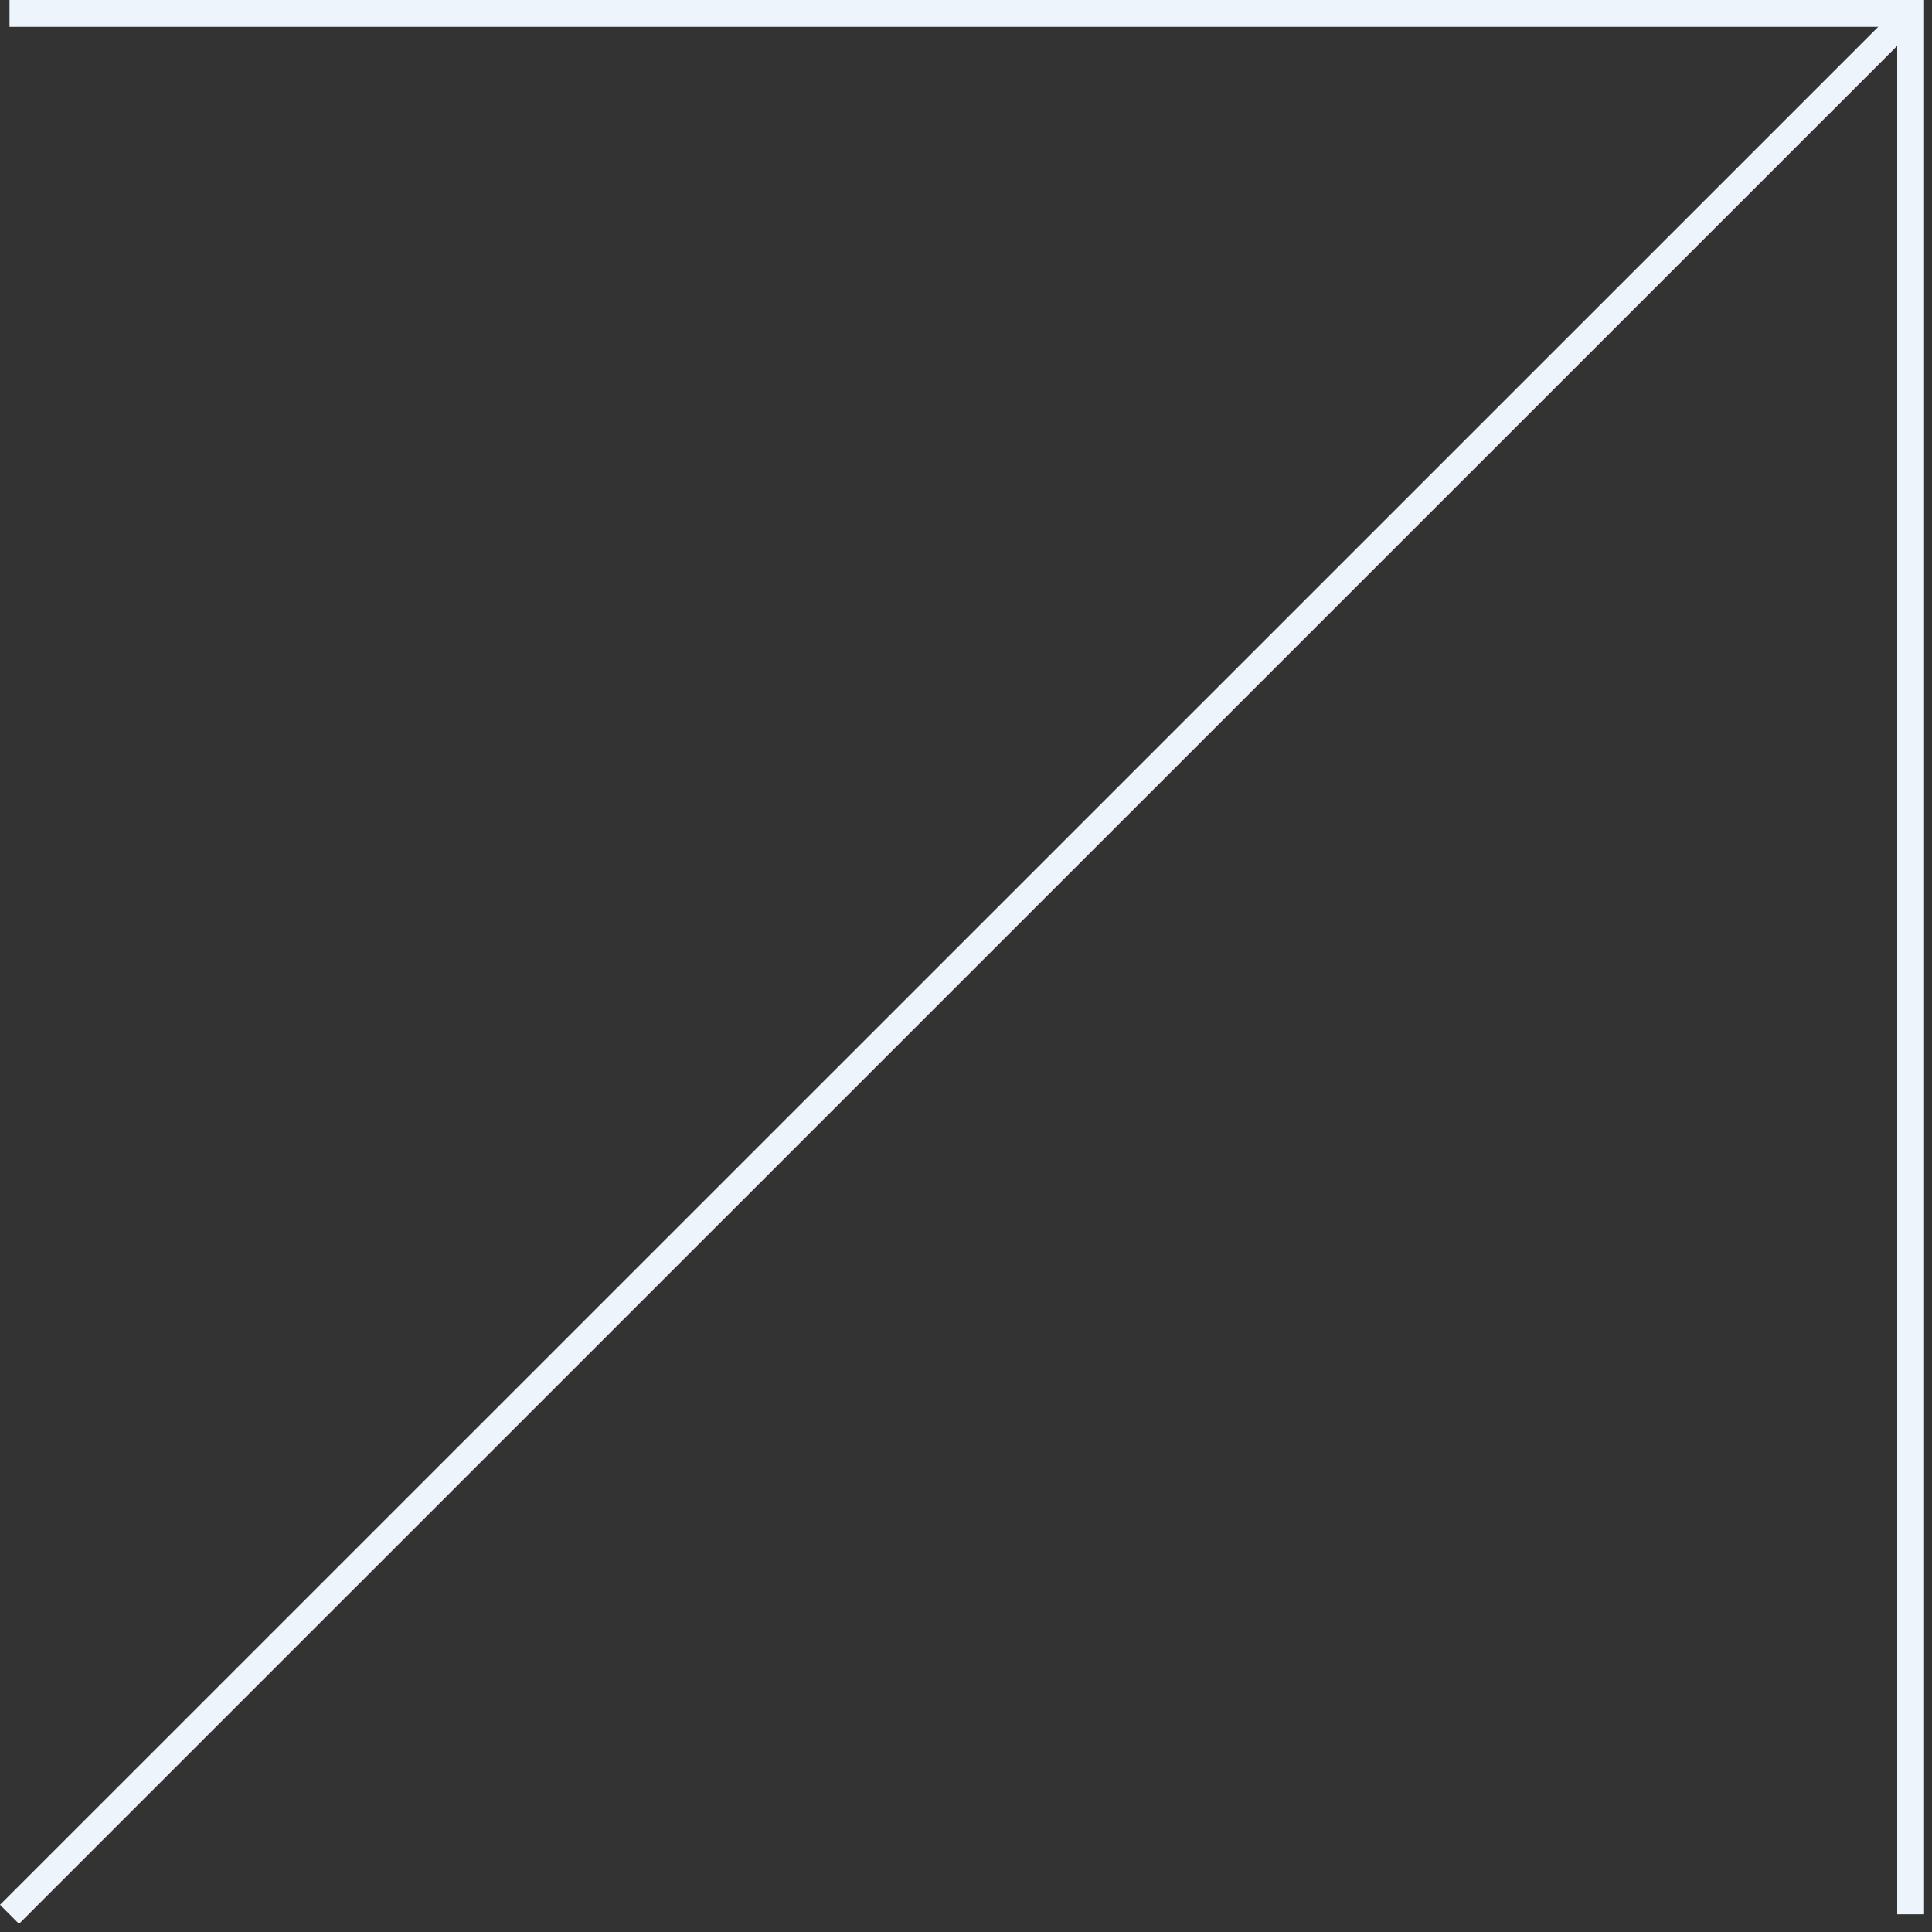
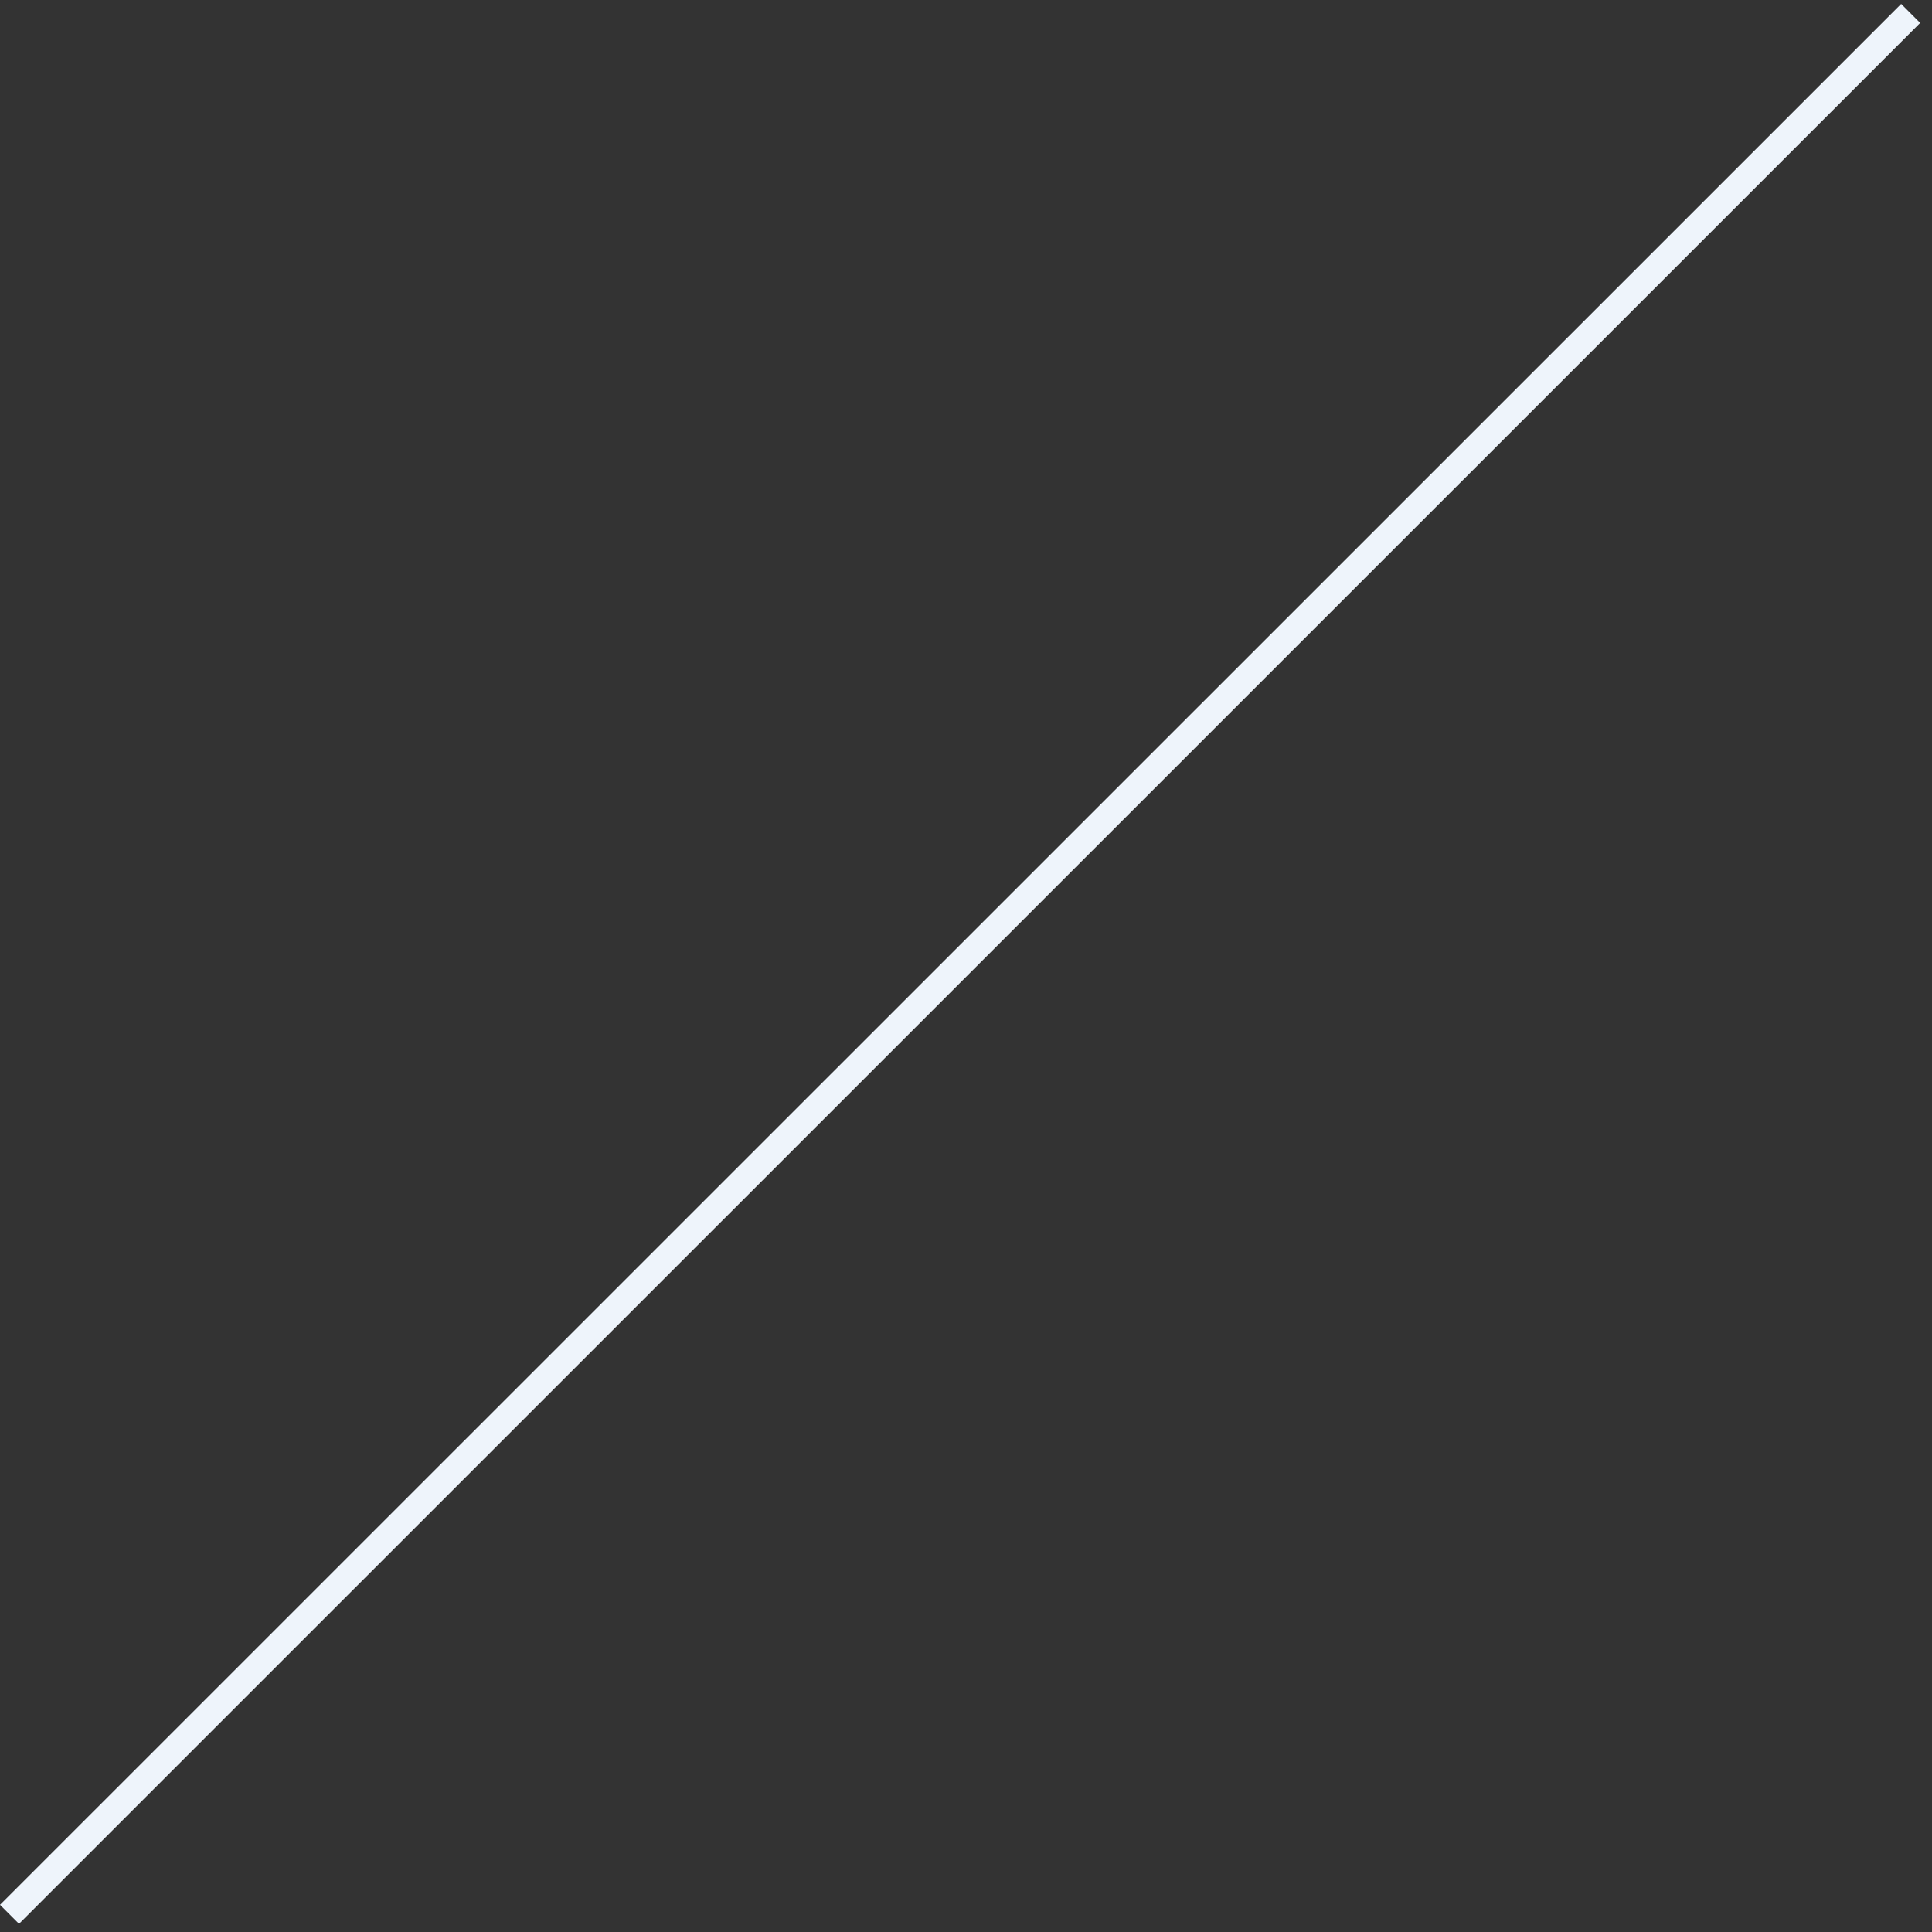
<svg xmlns="http://www.w3.org/2000/svg" width="188" height="188" viewBox="0 0 188 188" fill="none">
  <rect x="0" y="0" width="188" height="188" fill="#333333" stroke="none" />
-   <path d="M0.924 1.307H185.924V186.281" stroke="#EEF4FB" stroke-width="2.614" stroke-miterlimit="10" />
  <path d="M0.924 186.281L185.924 1.307" stroke="#EEF4FB" stroke-width="2.614" stroke-miterlimit="10" />
</svg>